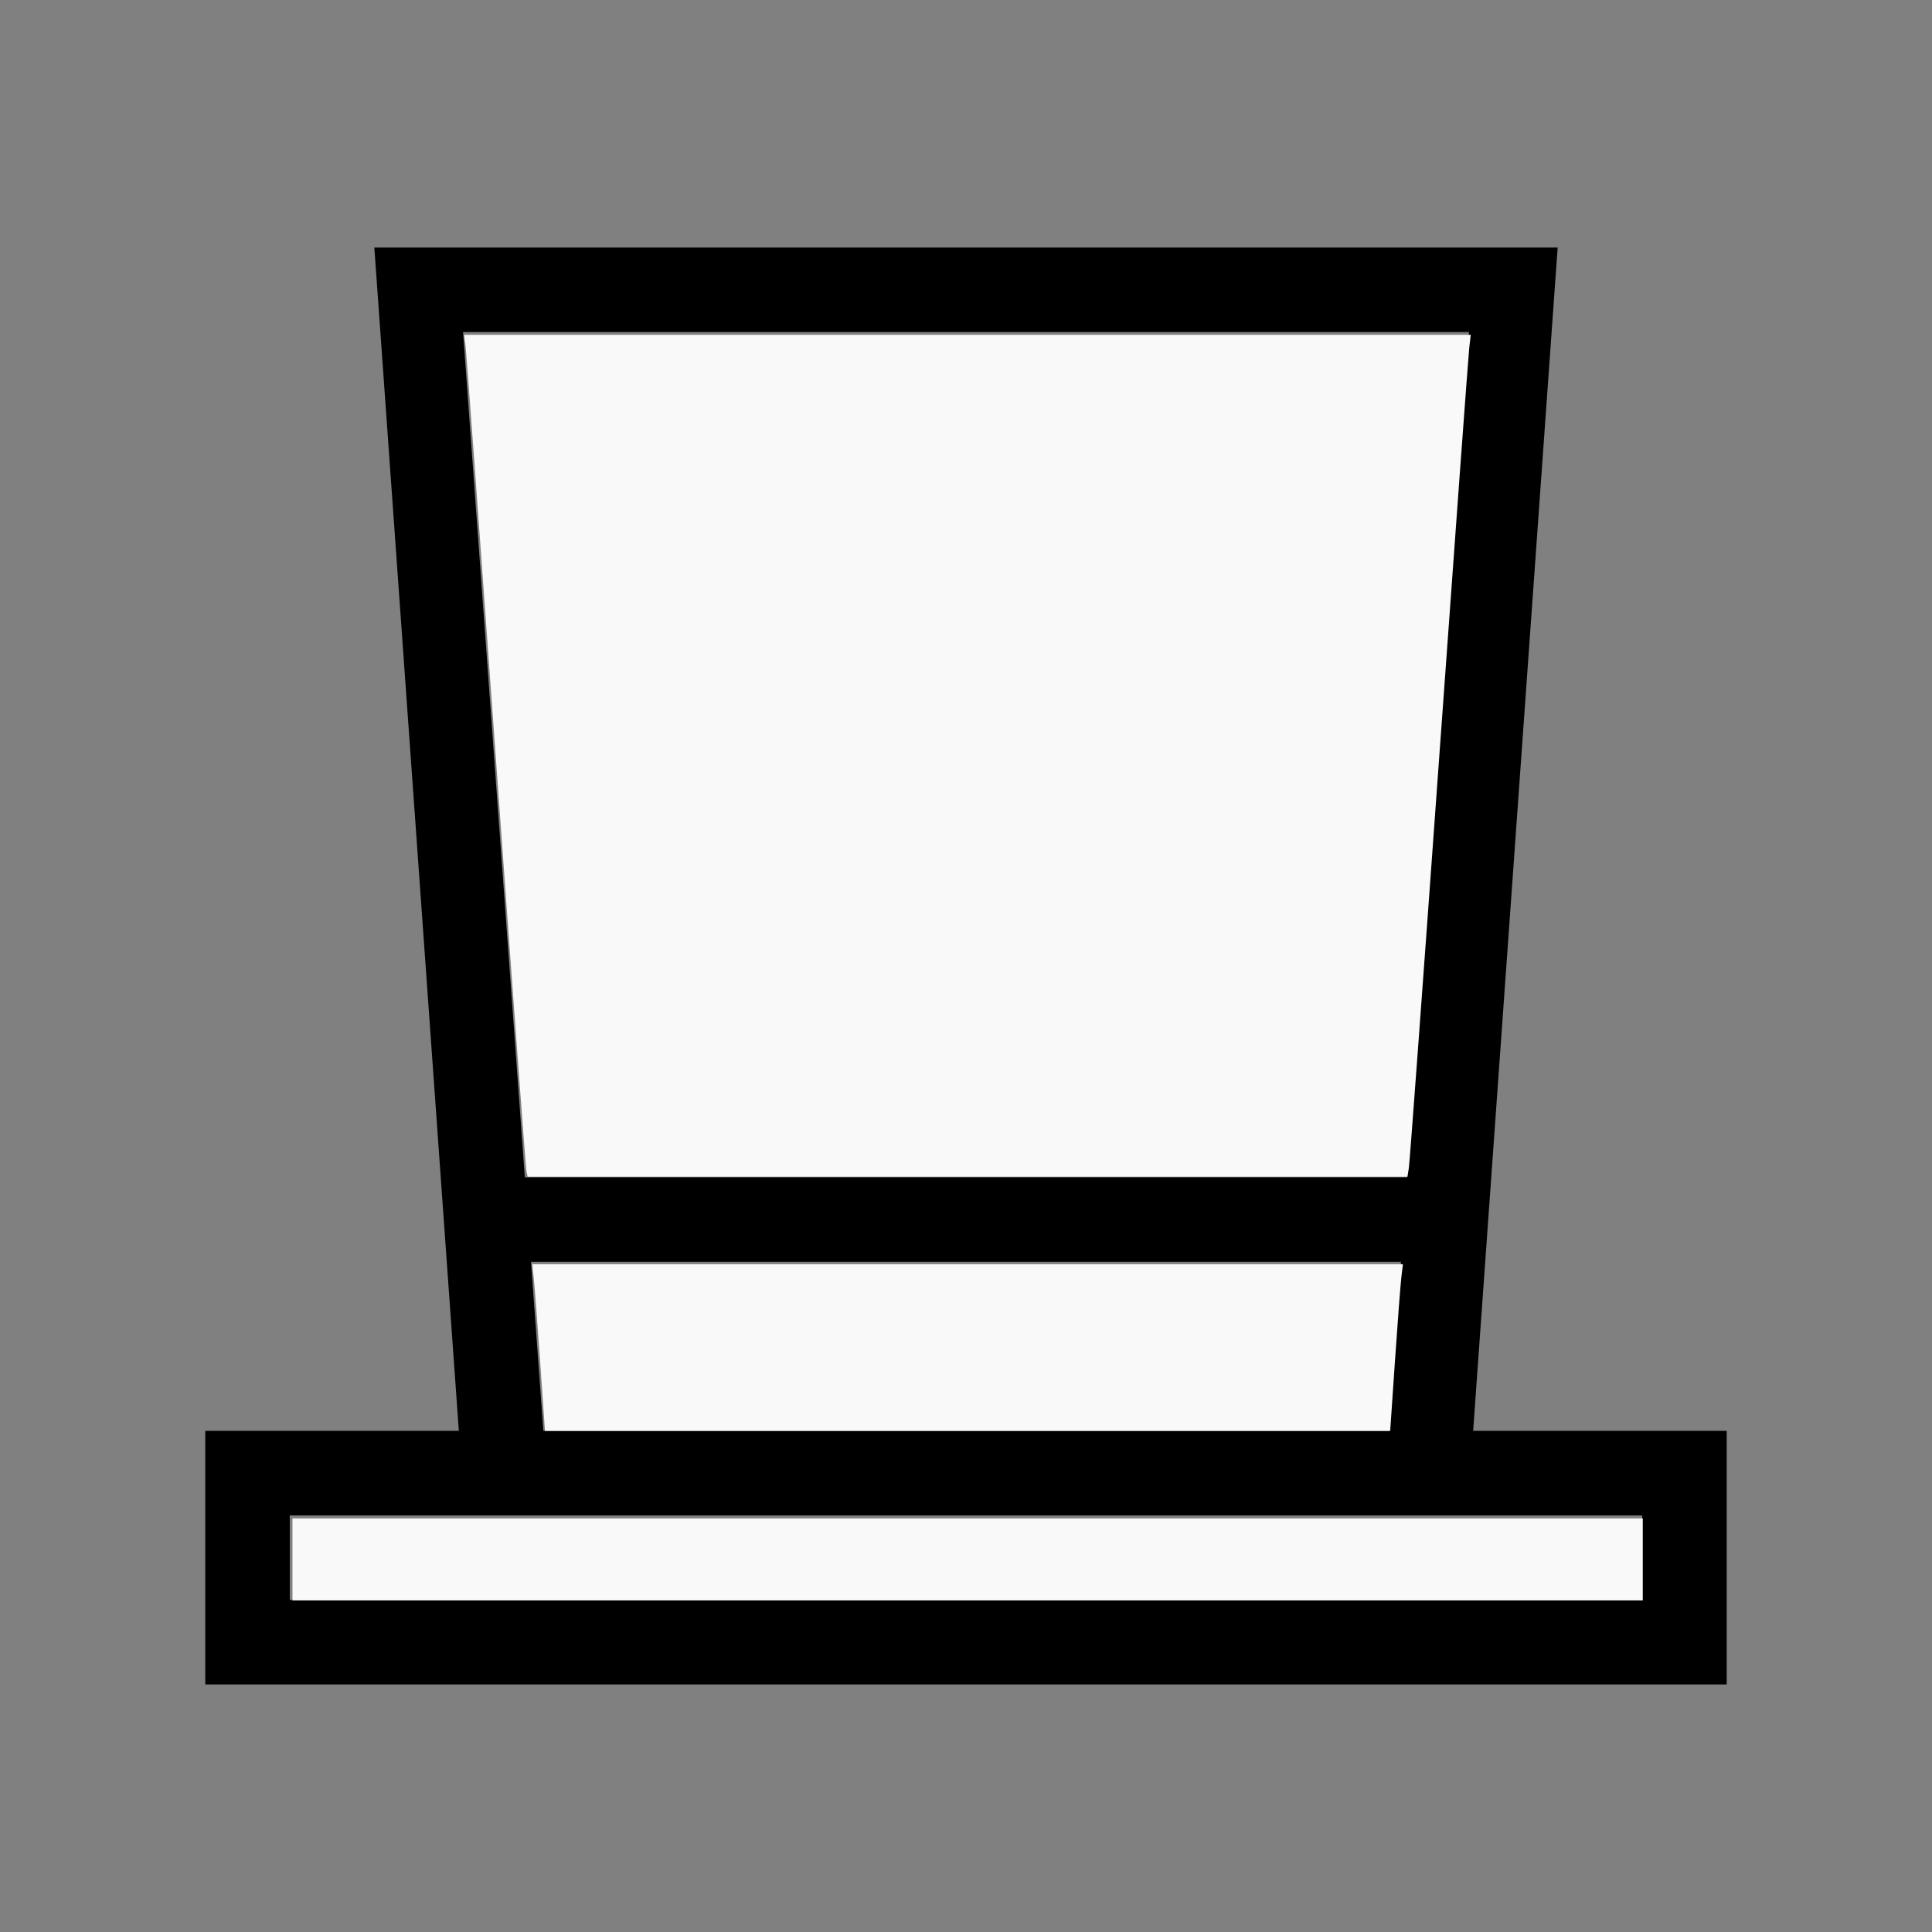
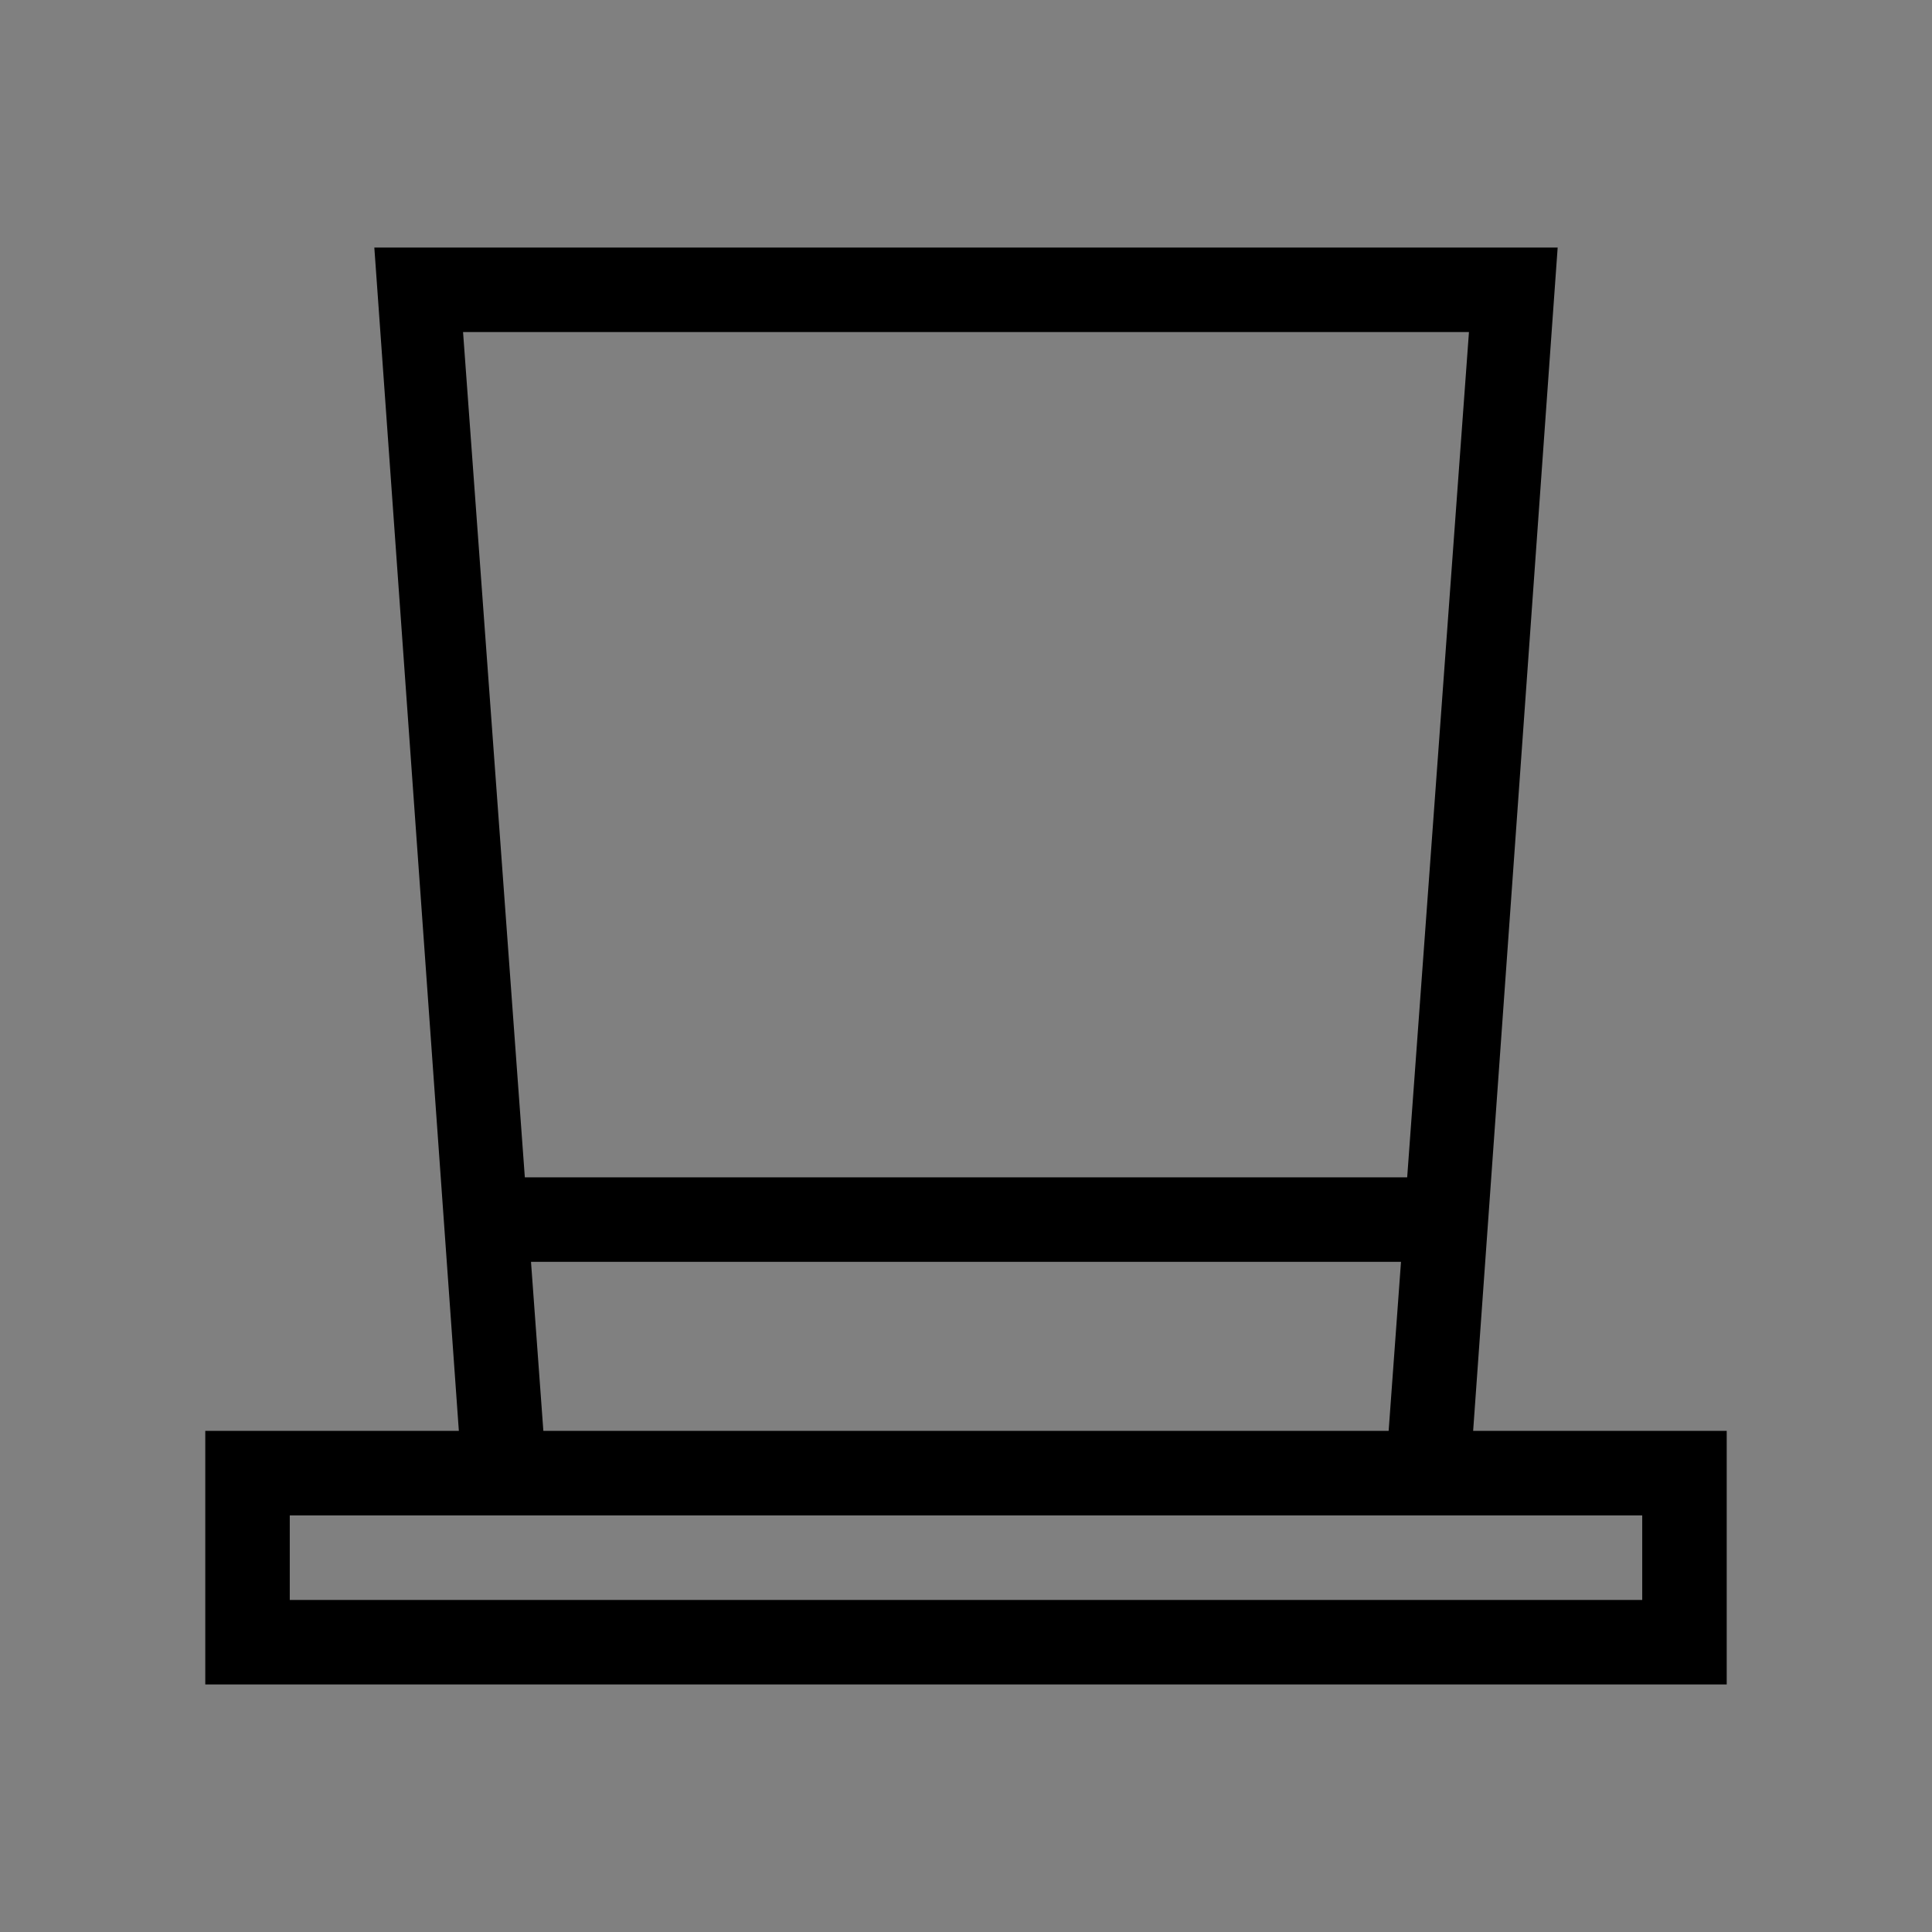
<svg xmlns="http://www.w3.org/2000/svg" xmlns:ns1="http://sodipodi.sourceforge.net/DTD/sodipodi-0.dtd" xmlns:ns2="http://www.inkscape.org/namespaces/inkscape" width="100%" height="100%" viewBox="-86 -91 200 200" version="1.1" id="svg1" ns1:docname="wtophat.svg" ns2:version="1.3 (0e150ed6c4, 2023-07-21)">
  <rect x="-86" y="-91" width="200" height="200" fill="#808080" stroke="none" />
  <defs id="defs1" />
  <ns1:namedview id="namedview1" pagecolor="#505050" bordercolor="#ffffff" borderopacity="1" ns2:showpageshadow="0" ns2:pageopacity="0" ns2:pagecheckerboard="1" ns2:deskcolor="#505050" ns2:document-units="mm" ns2:zoom="3.7461243" ns2:cx="99.836517" ns2:cy="100.77082" ns2:window-width="1858" ns2:window-height="1057" ns2:window-x="2214" ns2:window-y="1675" ns2:window-maximized="1" ns2:current-layer="svg1" />
  <title id="title1">svgOutput</title>
  <desc id="desc1">made with tinkercad</desc>
  <path id="path1" d="m -47.25,-65.375 8.75,122.5 h -17.503 -8.747 v 26.25 h 8.747 19.69 100.625 19.69 8.747 V 57.125 h -8.747 -17.503 l 8.125,-113.753 0.625,-8.747 H 64.313 -36.313 -38.704 Z m 9.185,8.747 h 1.753 100.625 1.753 l -1.753,23.982 -4.642,63.521 h -91.341 l -4.642,-63.521 z m 7.034,96.253 h 90.062 l -1.279,17.5 h -87.504 z m -24.972,26.248 h 19.69 100.625 19.69 v 8.754 H 64.313 -36.313 -56.003 Z" style="stroke-width:0.875" />
-   <path style="fill:#f9f9f9;stroke-width:1.069;stroke-opacity:0" d="m 205.621,457.273 c -0.275,-1.321 -5.579,-73.035 -11.786,-159.365 -6.208,-86.329 -11.563,-159.245 -11.9,-162.034 l -0.614,-5.072 h 196.607 196.607 l -0.589,5.072 c -0.324,2.79 -5.638,75.224 -11.808,160.966 -6.171,85.742 -11.47,157.456 -11.776,159.365 l -0.556,3.47 H 377.963 206.12 Z" id="path2" transform="matrix(0.265,0,0,0.265,-86,-91)" />
-   <path style="fill:#f9f9f9;stroke-width:1.069;stroke-opacity:0" d="m 211.046,532.55 c -1.014,-14.535 -2.127,-29.19 -2.475,-32.567 l -0.632,-6.14 H 377.99 548.041 l -0.61,5.072 c -0.336,2.79 -1.457,17.445 -2.491,32.567 l -1.881,27.495 H 377.974 212.889 Z" id="path3" transform="matrix(0.265,0,0,0.265,-86,-91)" />
-   <path style="fill:#f9f9f9;stroke-width:1.069;stroke-opacity:0" d="m 114.251,609.163 v -16.017 h 263.739 263.739 v 16.017 16.017 H 377.991 114.251 Z" id="path4" transform="matrix(0.265,0,0,0.265,-86,-91)" />
</svg>